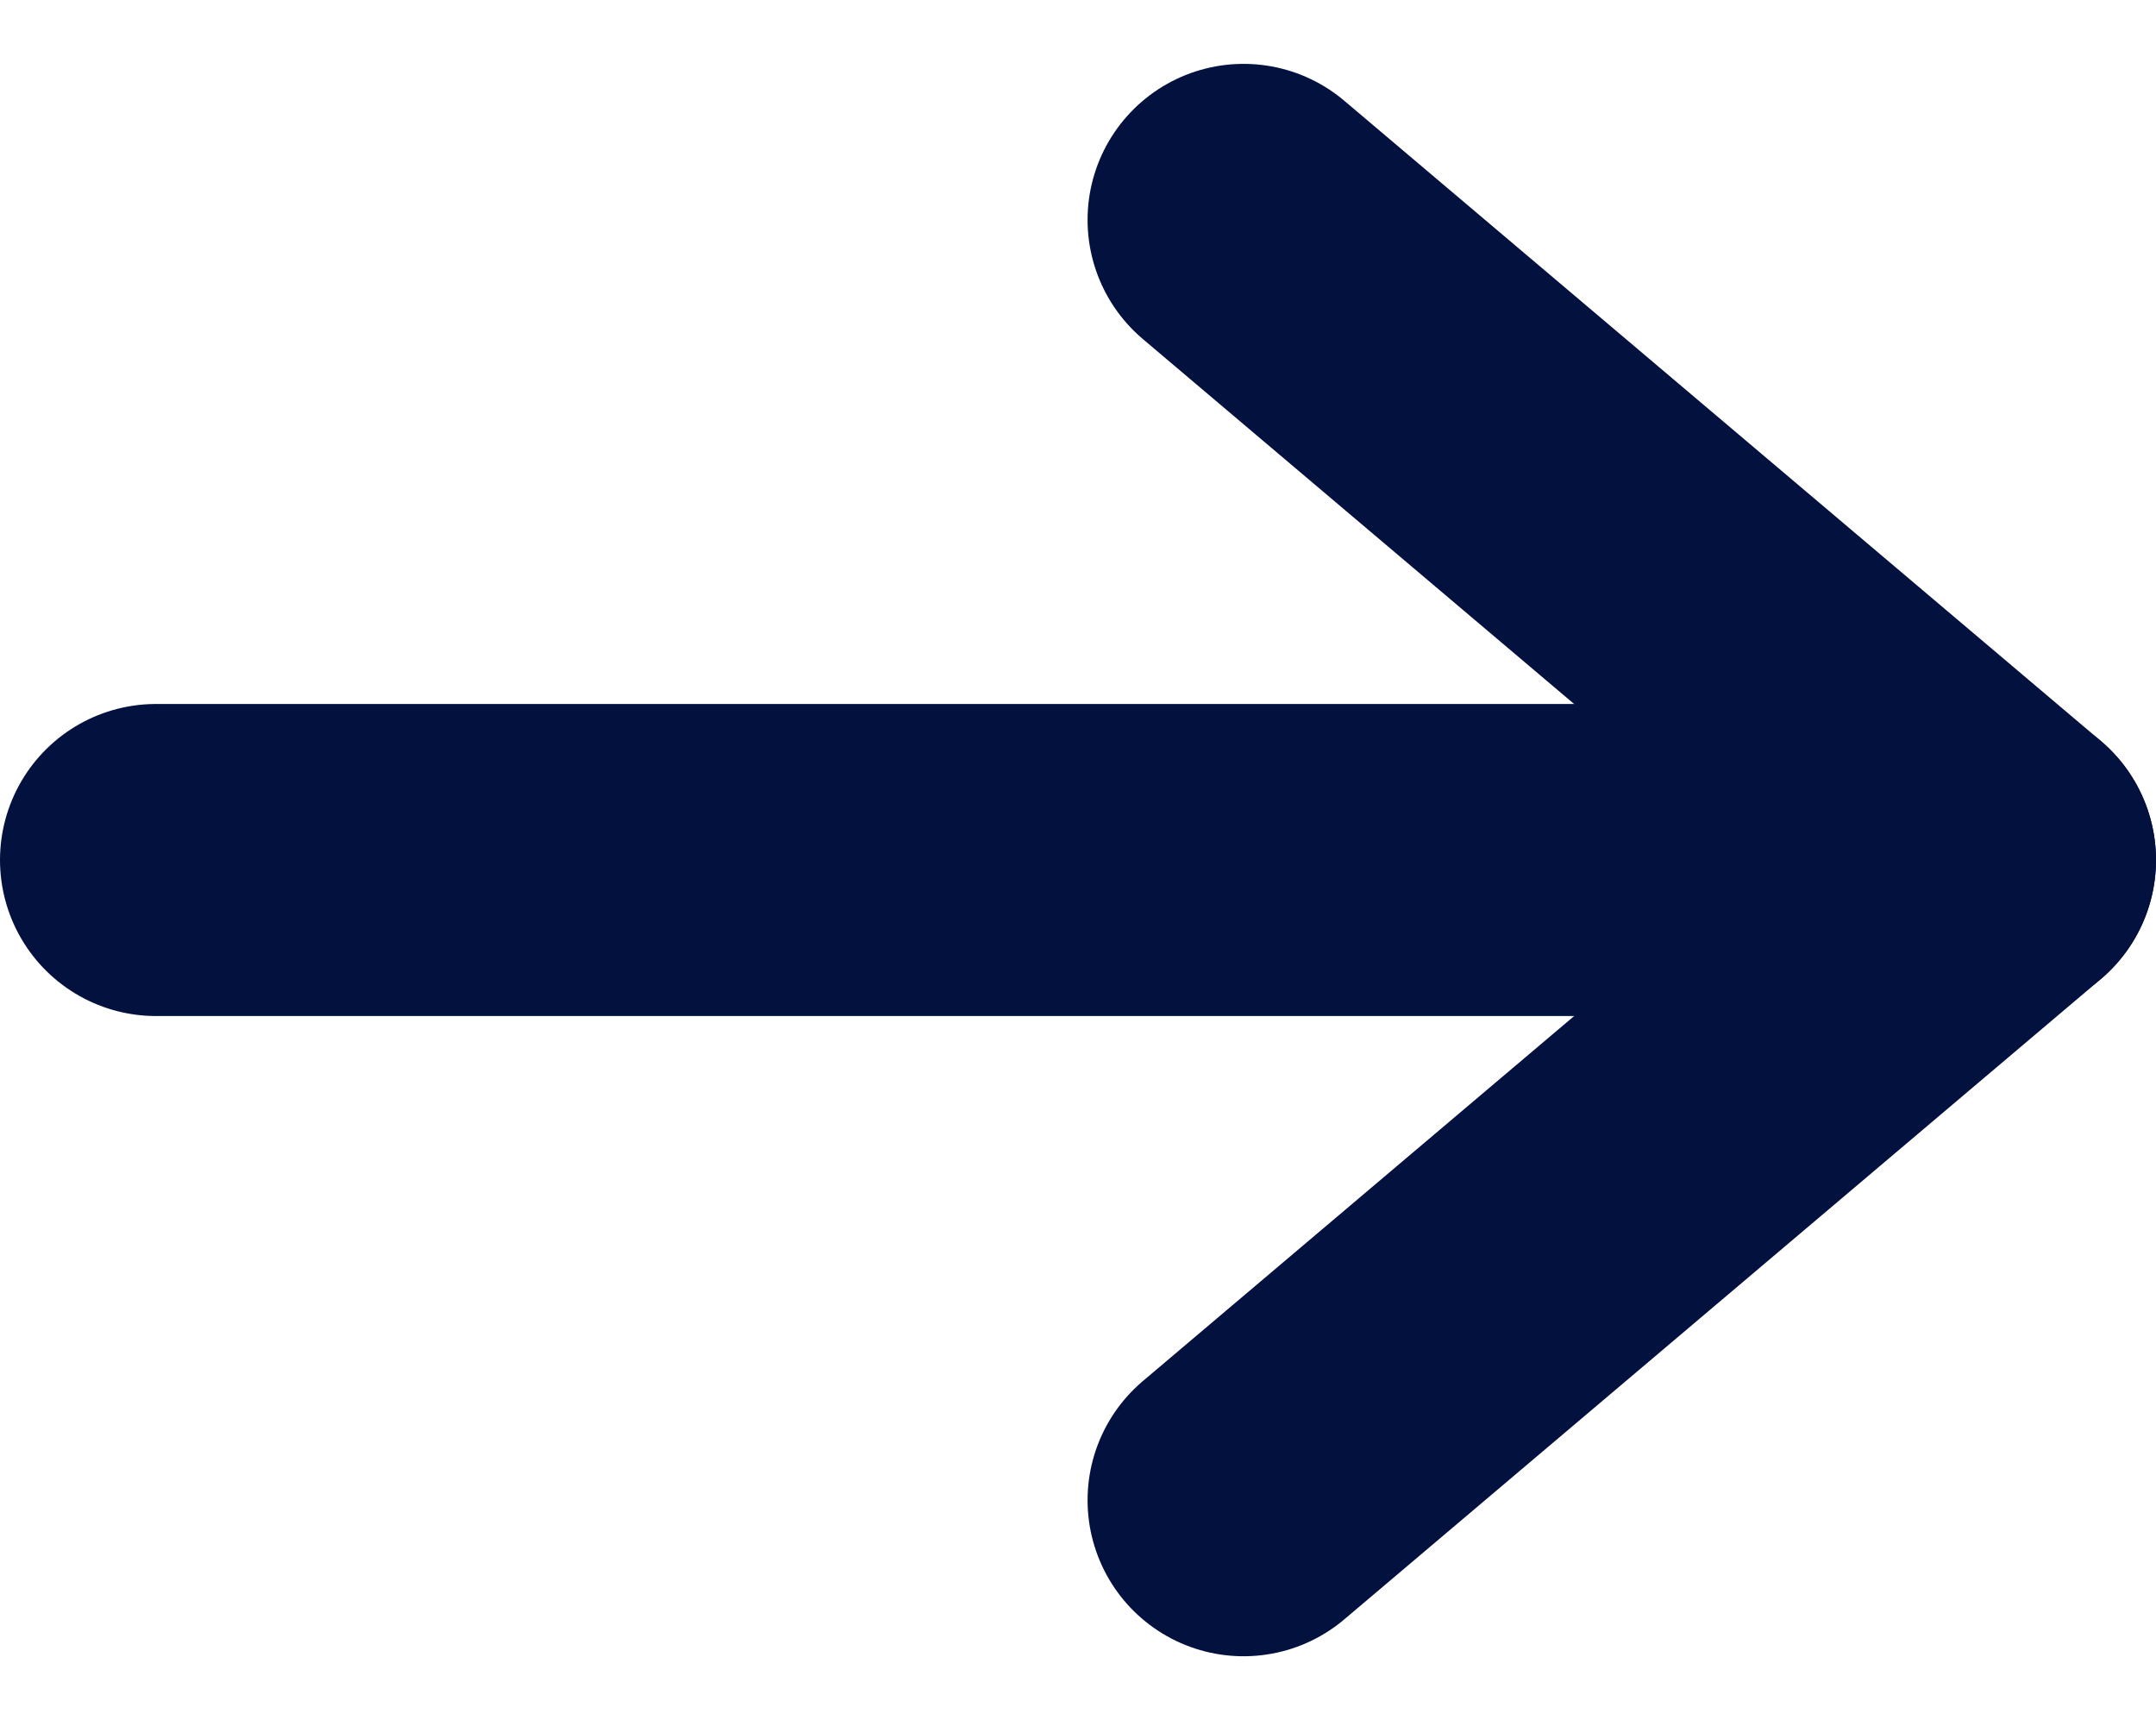
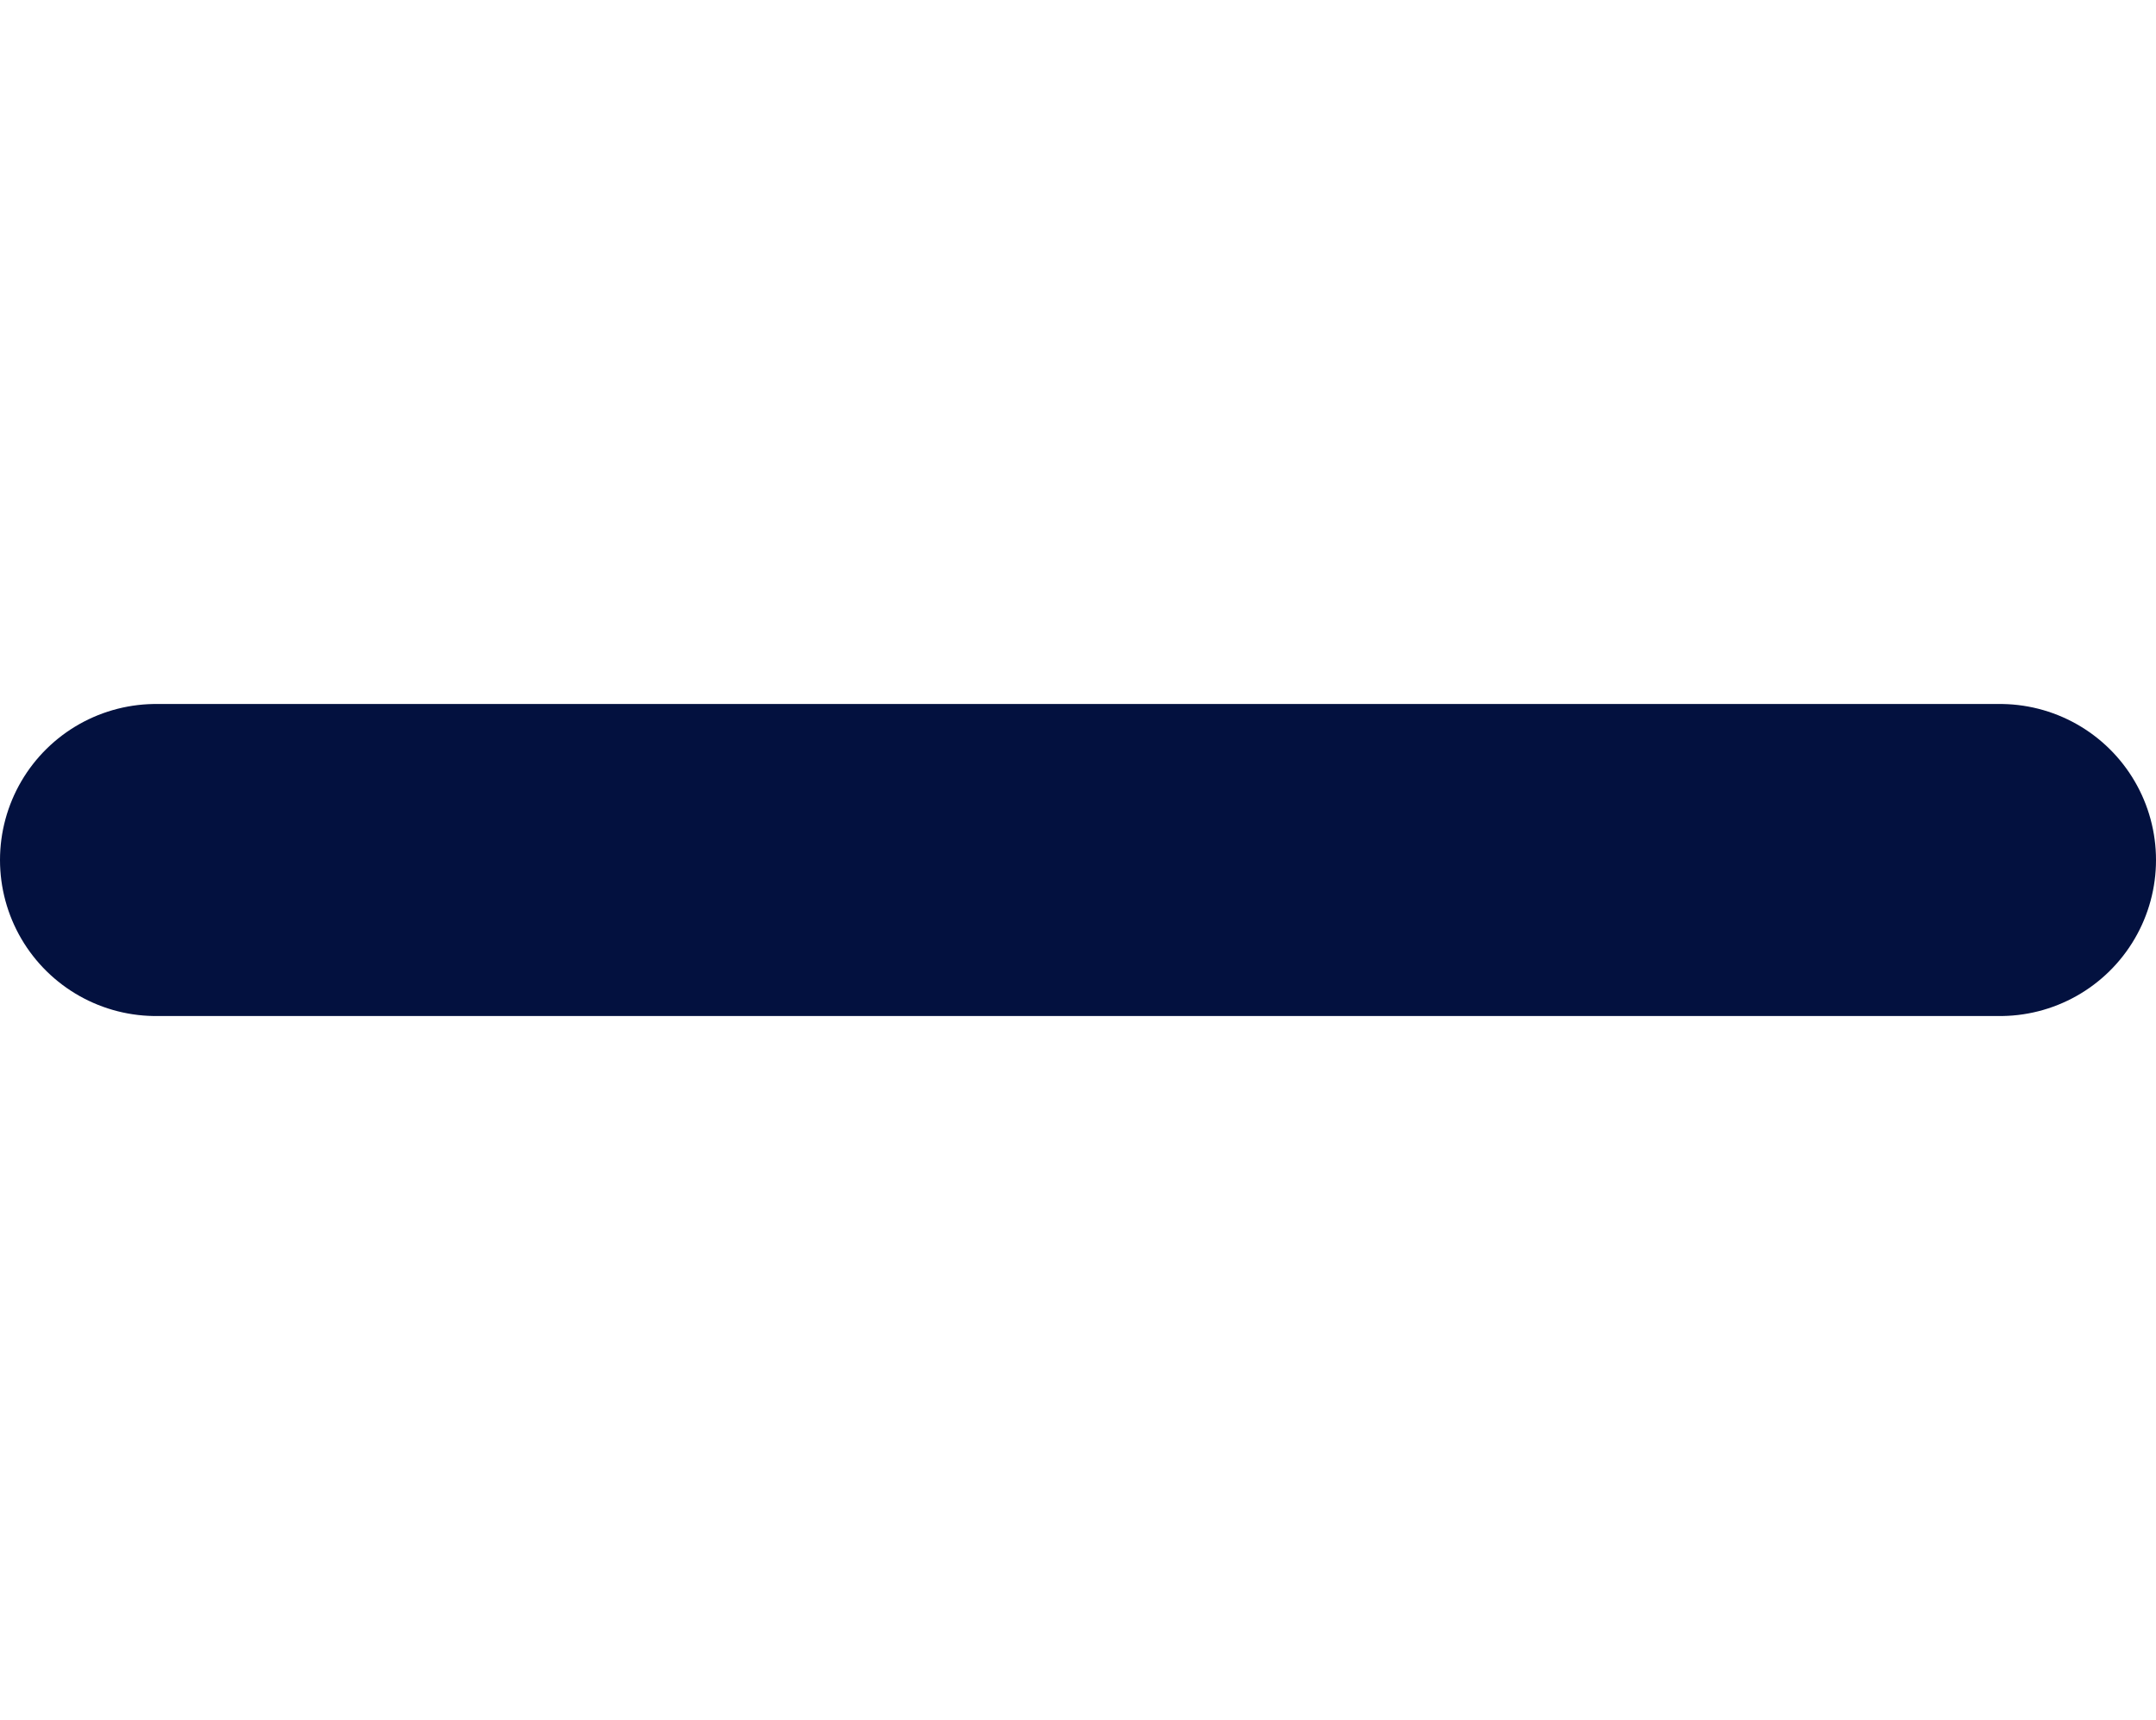
<svg xmlns="http://www.w3.org/2000/svg" width="20.732" height="16.537" viewBox="0 0 20.732 16.537">
  <g id="icon_next" transform="translate(-2.799 -5.386)">
    <path id="Path_21" data-name="Path 21" d="M7.5,18H25.232" transform="translate(-3.201 -4.346)" fill="none" stroke="#03113f" stroke-linecap="round" stroke-linejoin="round" stroke-width="3" />
-     <path id="Path_22" data-name="Path 22" d="M18,7.5l7.274,6.154L18,19.809" transform="translate(-3.243)" fill="none" stroke="#03113f" stroke-linecap="round" stroke-linejoin="round" stroke-width="3" />
  </g>
</svg>